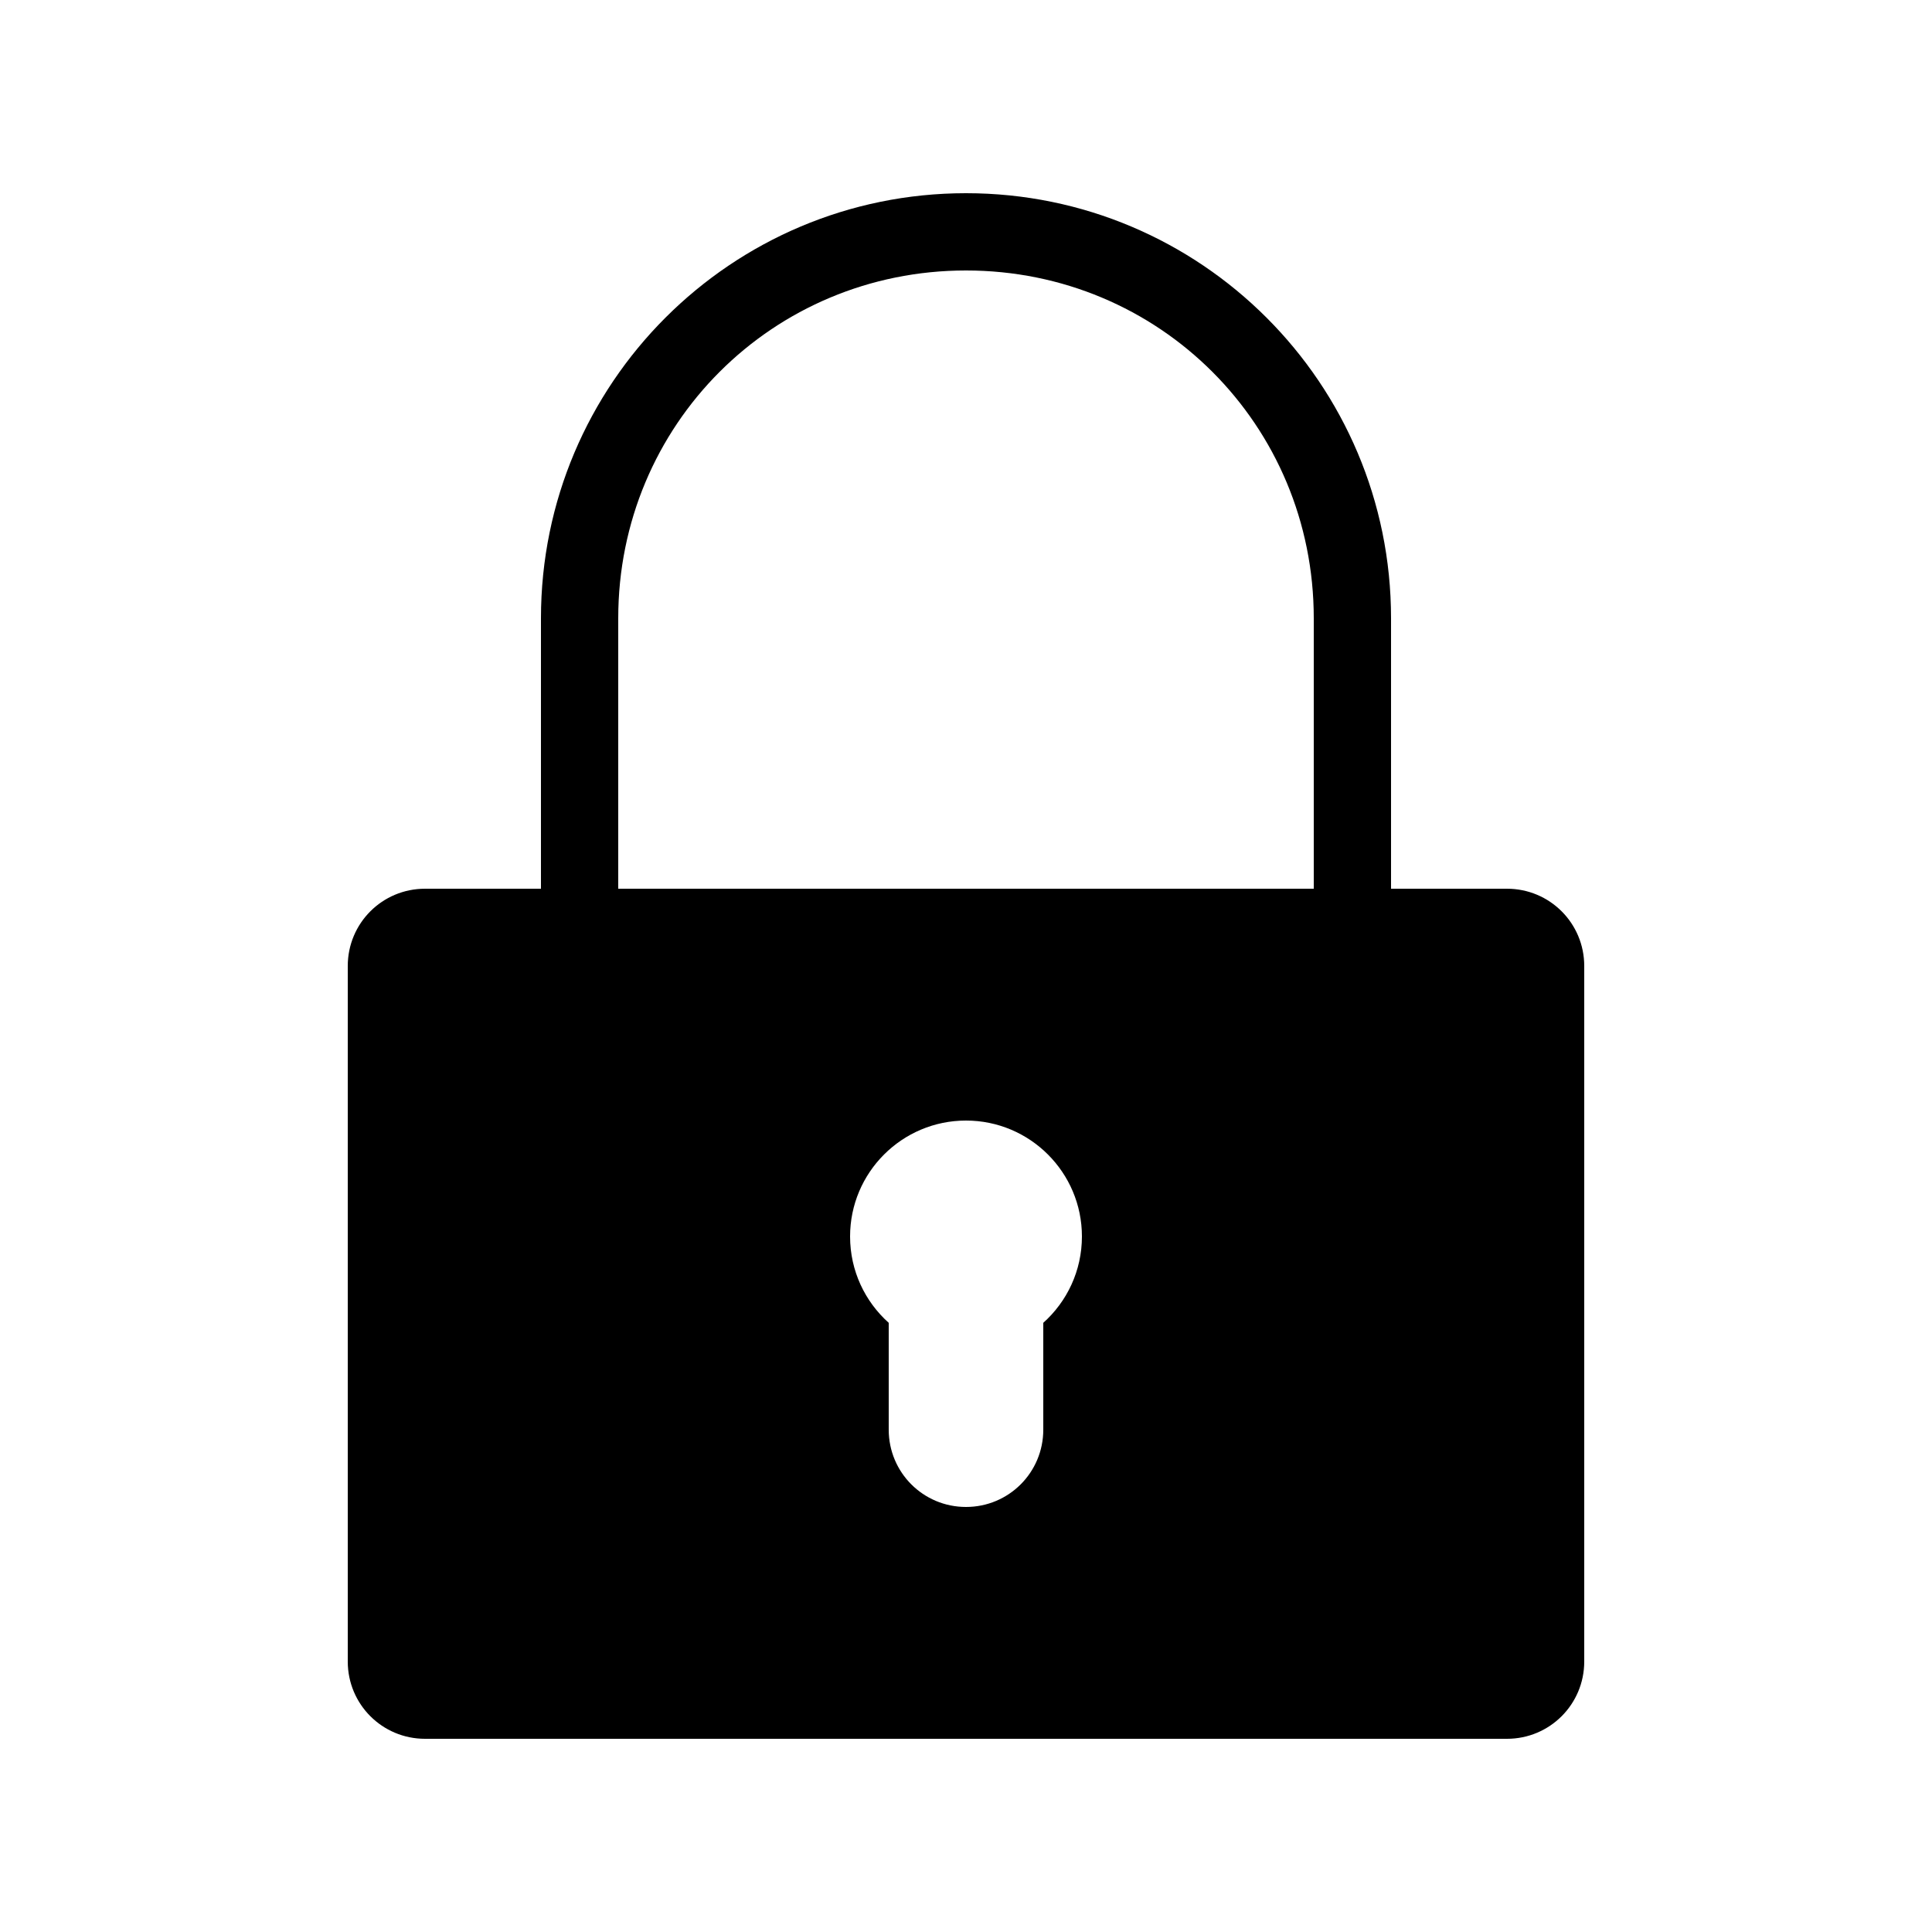
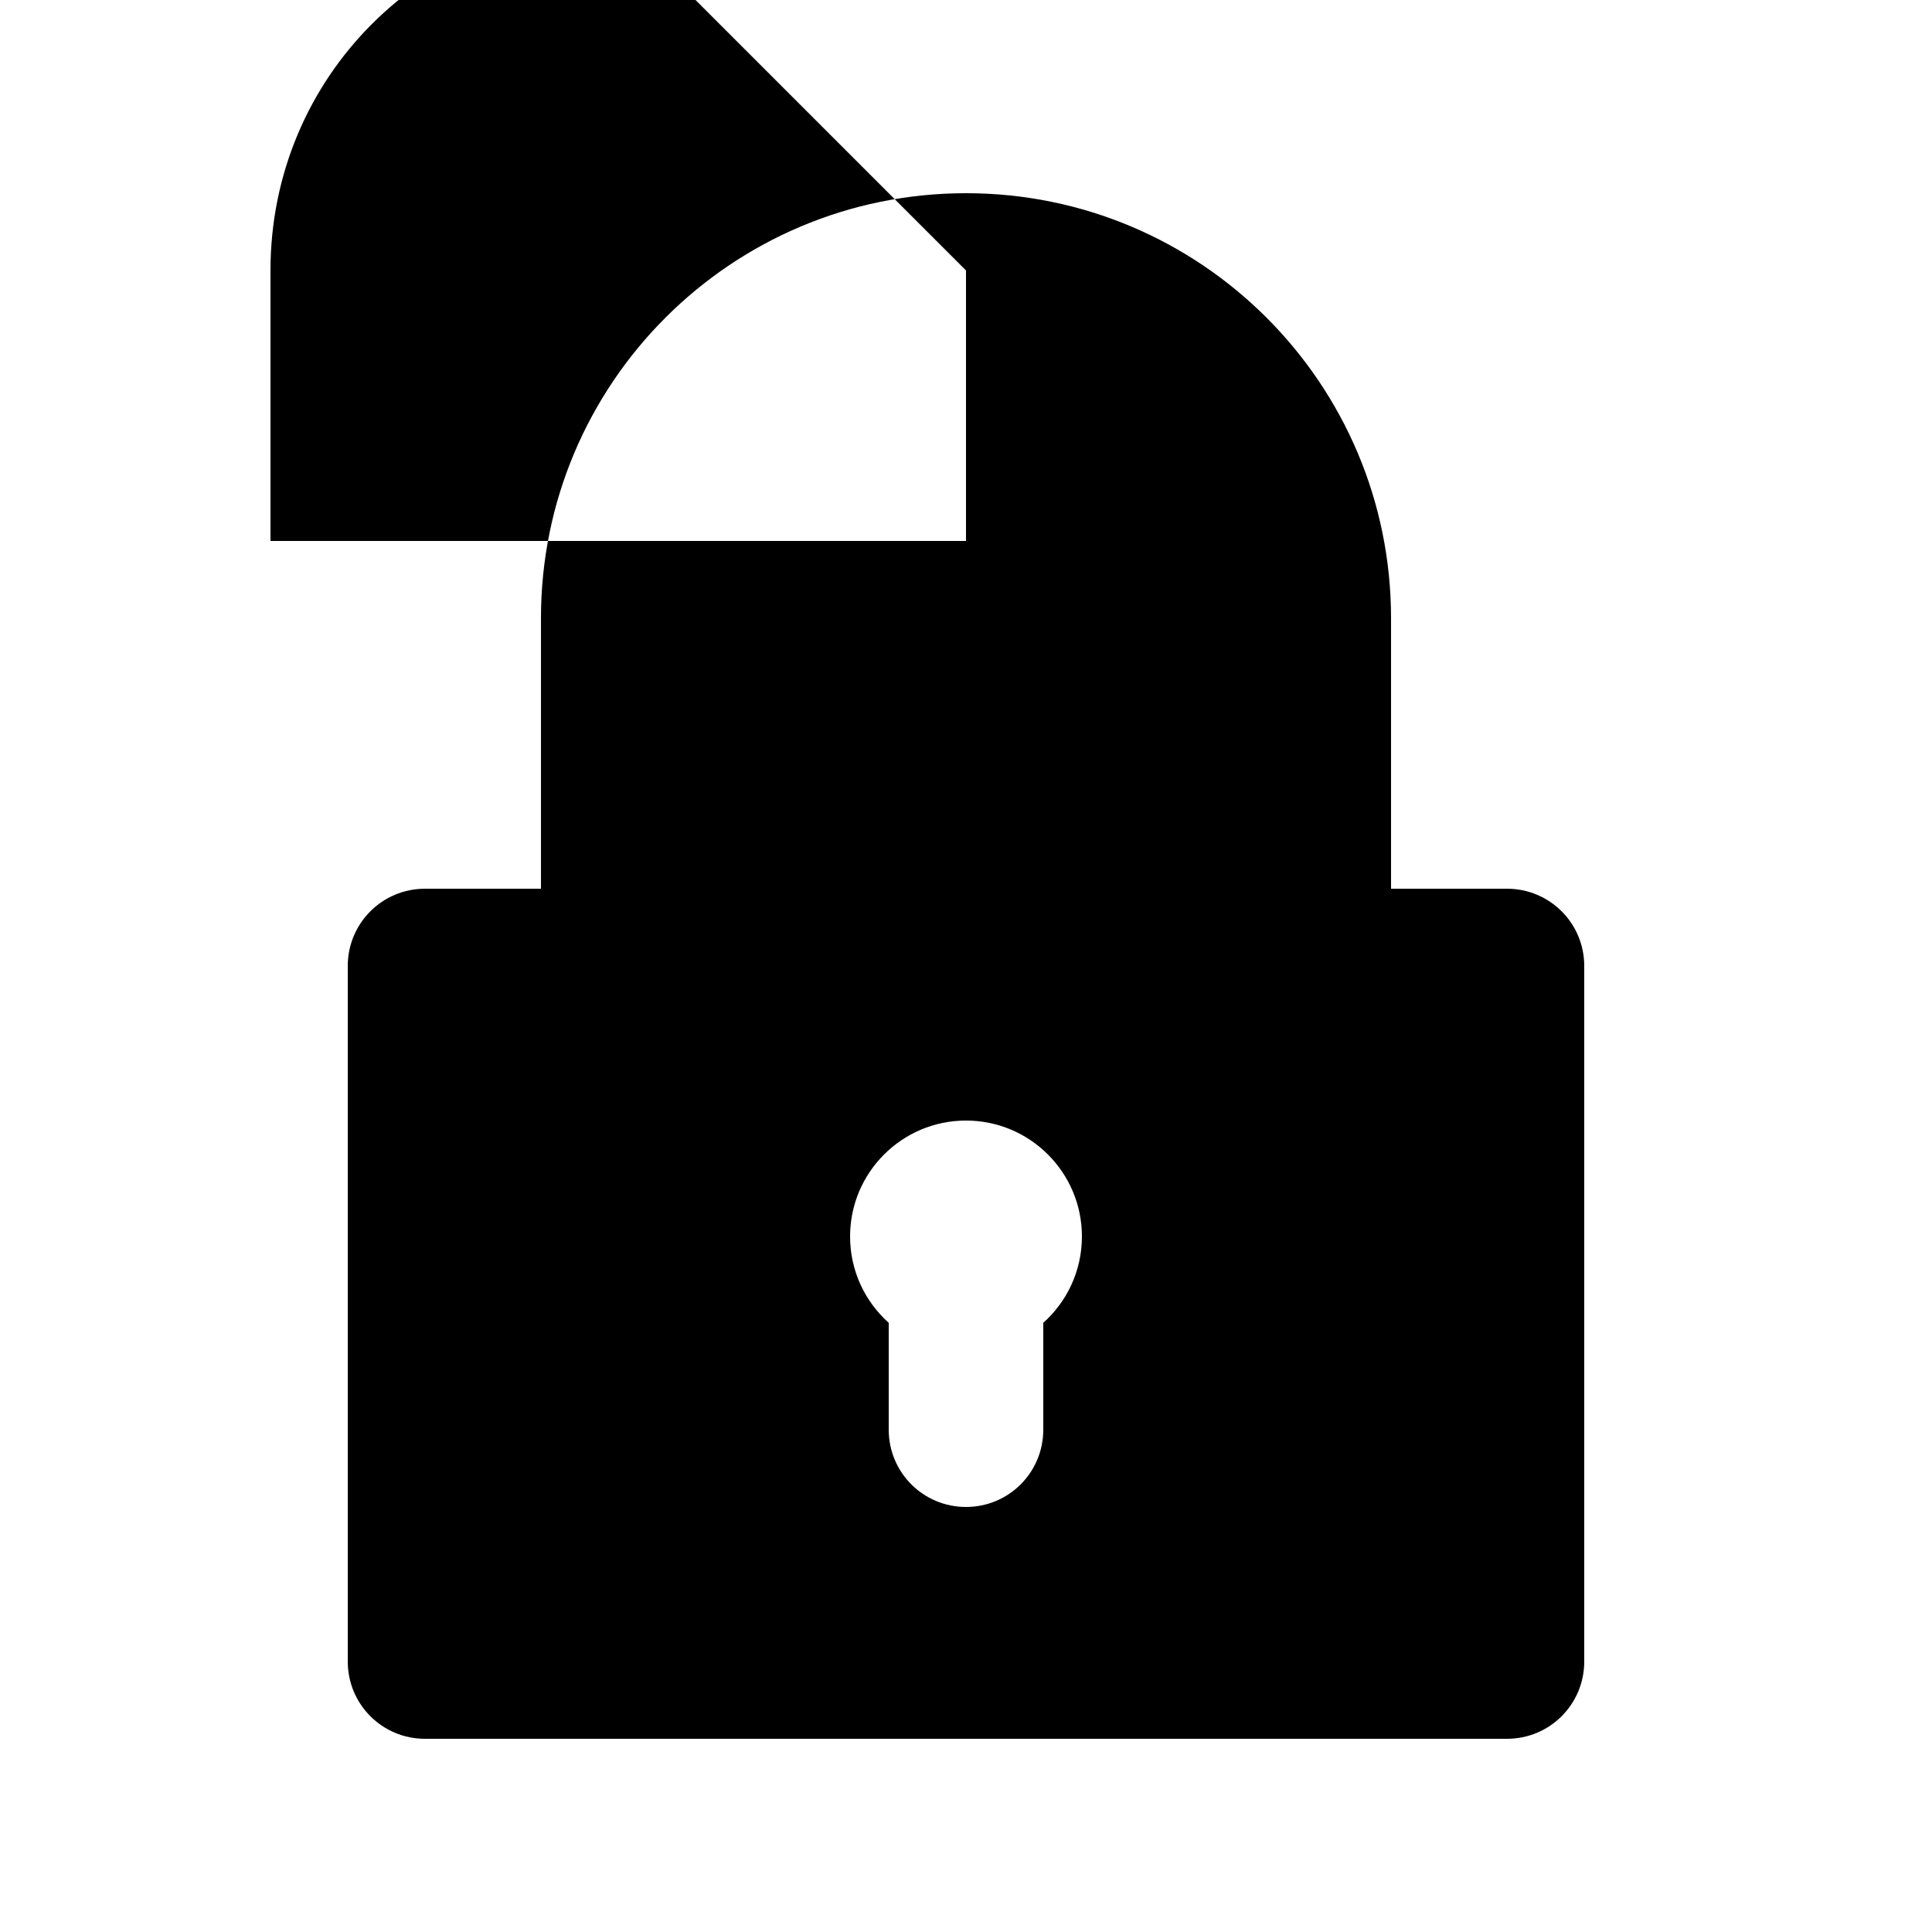
<svg xmlns="http://www.w3.org/2000/svg" width="100pt" height="100pt" version="1.1" viewBox="0 0 100 100">
-   <path d="m50 10c-12.152 0-22 9.848-22 22v14h-6c-2.215 0-4 1.785-4 4v36c0 2.215 1.785 4 4 4h56c2.215 0 4-1.785 4-4v-36c0-2.215-1.785-4-4-4h-6v-14c0-12.152-9.848-22-22-22zm0 4c10.008 0 18 7.992 18 18v14h-36v-14c0-10.008 7.992-18 18-18zm0 44c3.312 0 6 2.688 6 6 0 1.777-0.773 3.371-2 4.469v5.531c0 2.215-1.785 4-4 4s-4-1.785-4-4v-5.531c-1.227-1.098-2-2.691-2-4.469 0-3.312 2.688-6 6-6z" />
+   <path d="m50 10c-12.152 0-22 9.848-22 22v14h-6c-2.215 0-4 1.785-4 4v36c0 2.215 1.785 4 4 4h56c2.215 0 4-1.785 4-4v-36c0-2.215-1.785-4-4-4h-6v-14c0-12.152-9.848-22-22-22zm0 4v14h-36v-14c0-10.008 7.992-18 18-18zm0 44c3.312 0 6 2.688 6 6 0 1.777-0.773 3.371-2 4.469v5.531c0 2.215-1.785 4-4 4s-4-1.785-4-4v-5.531c-1.227-1.098-2-2.691-2-4.469 0-3.312 2.688-6 6-6z" />
</svg>